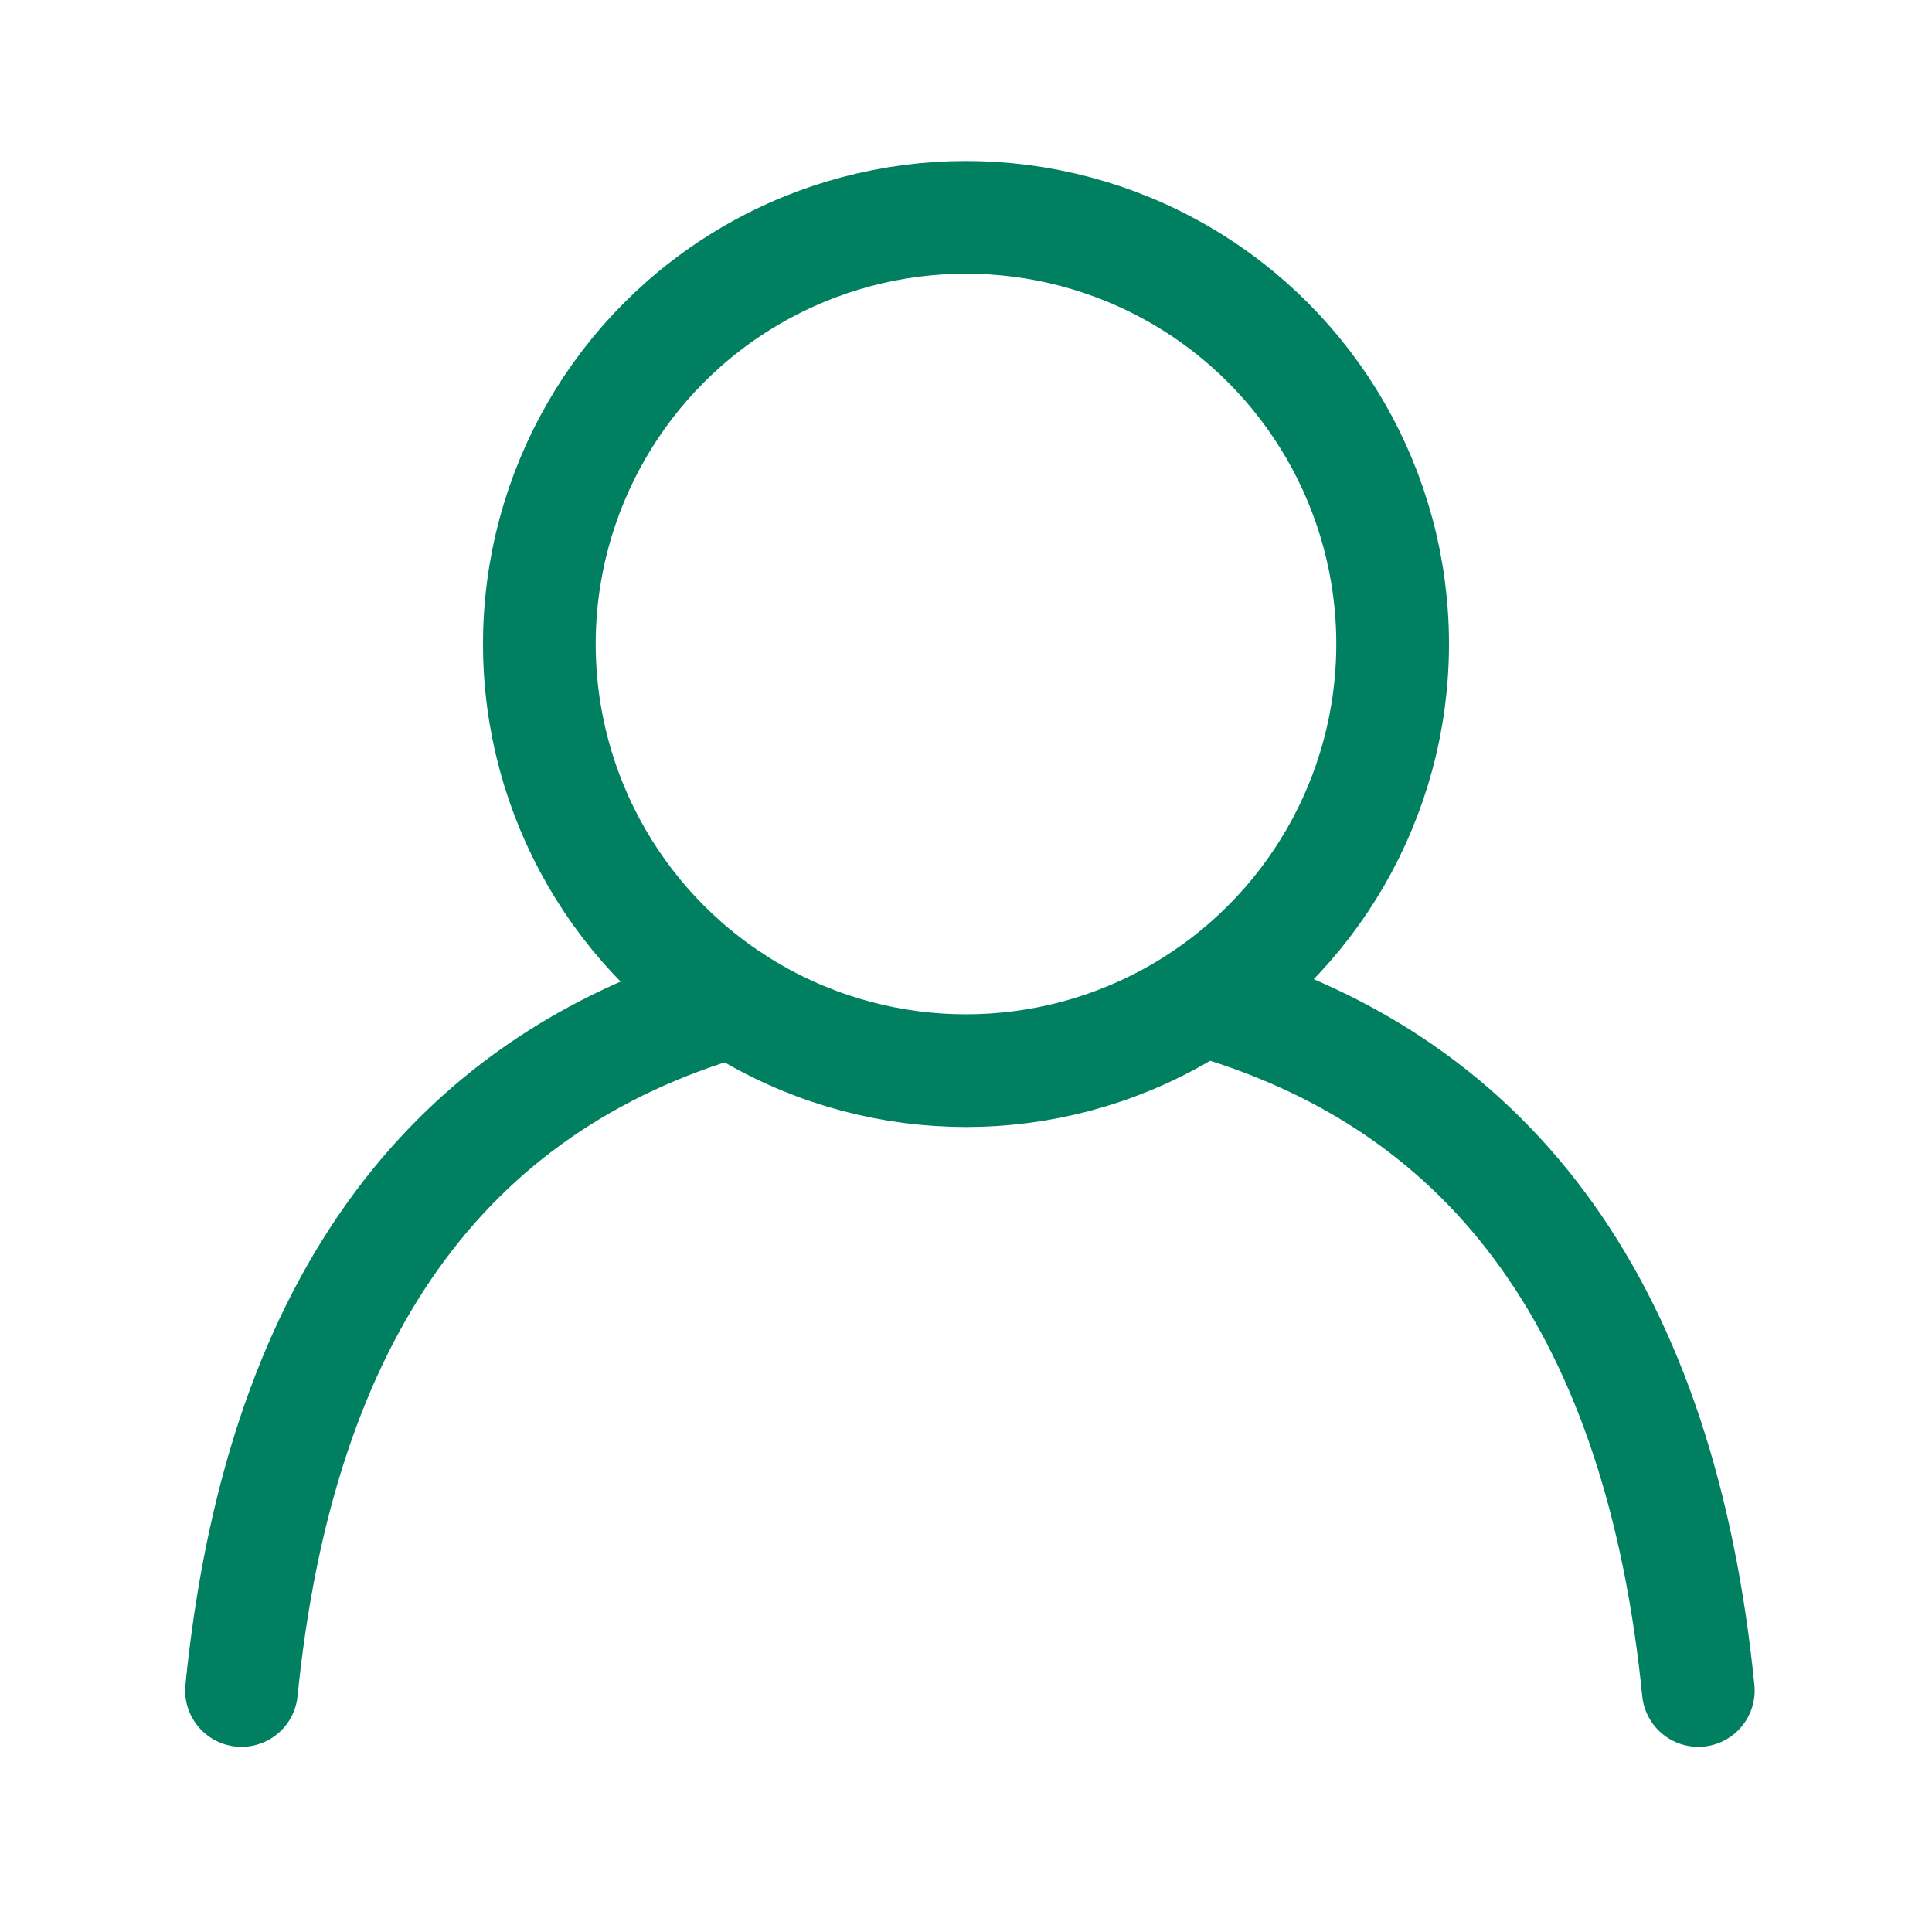
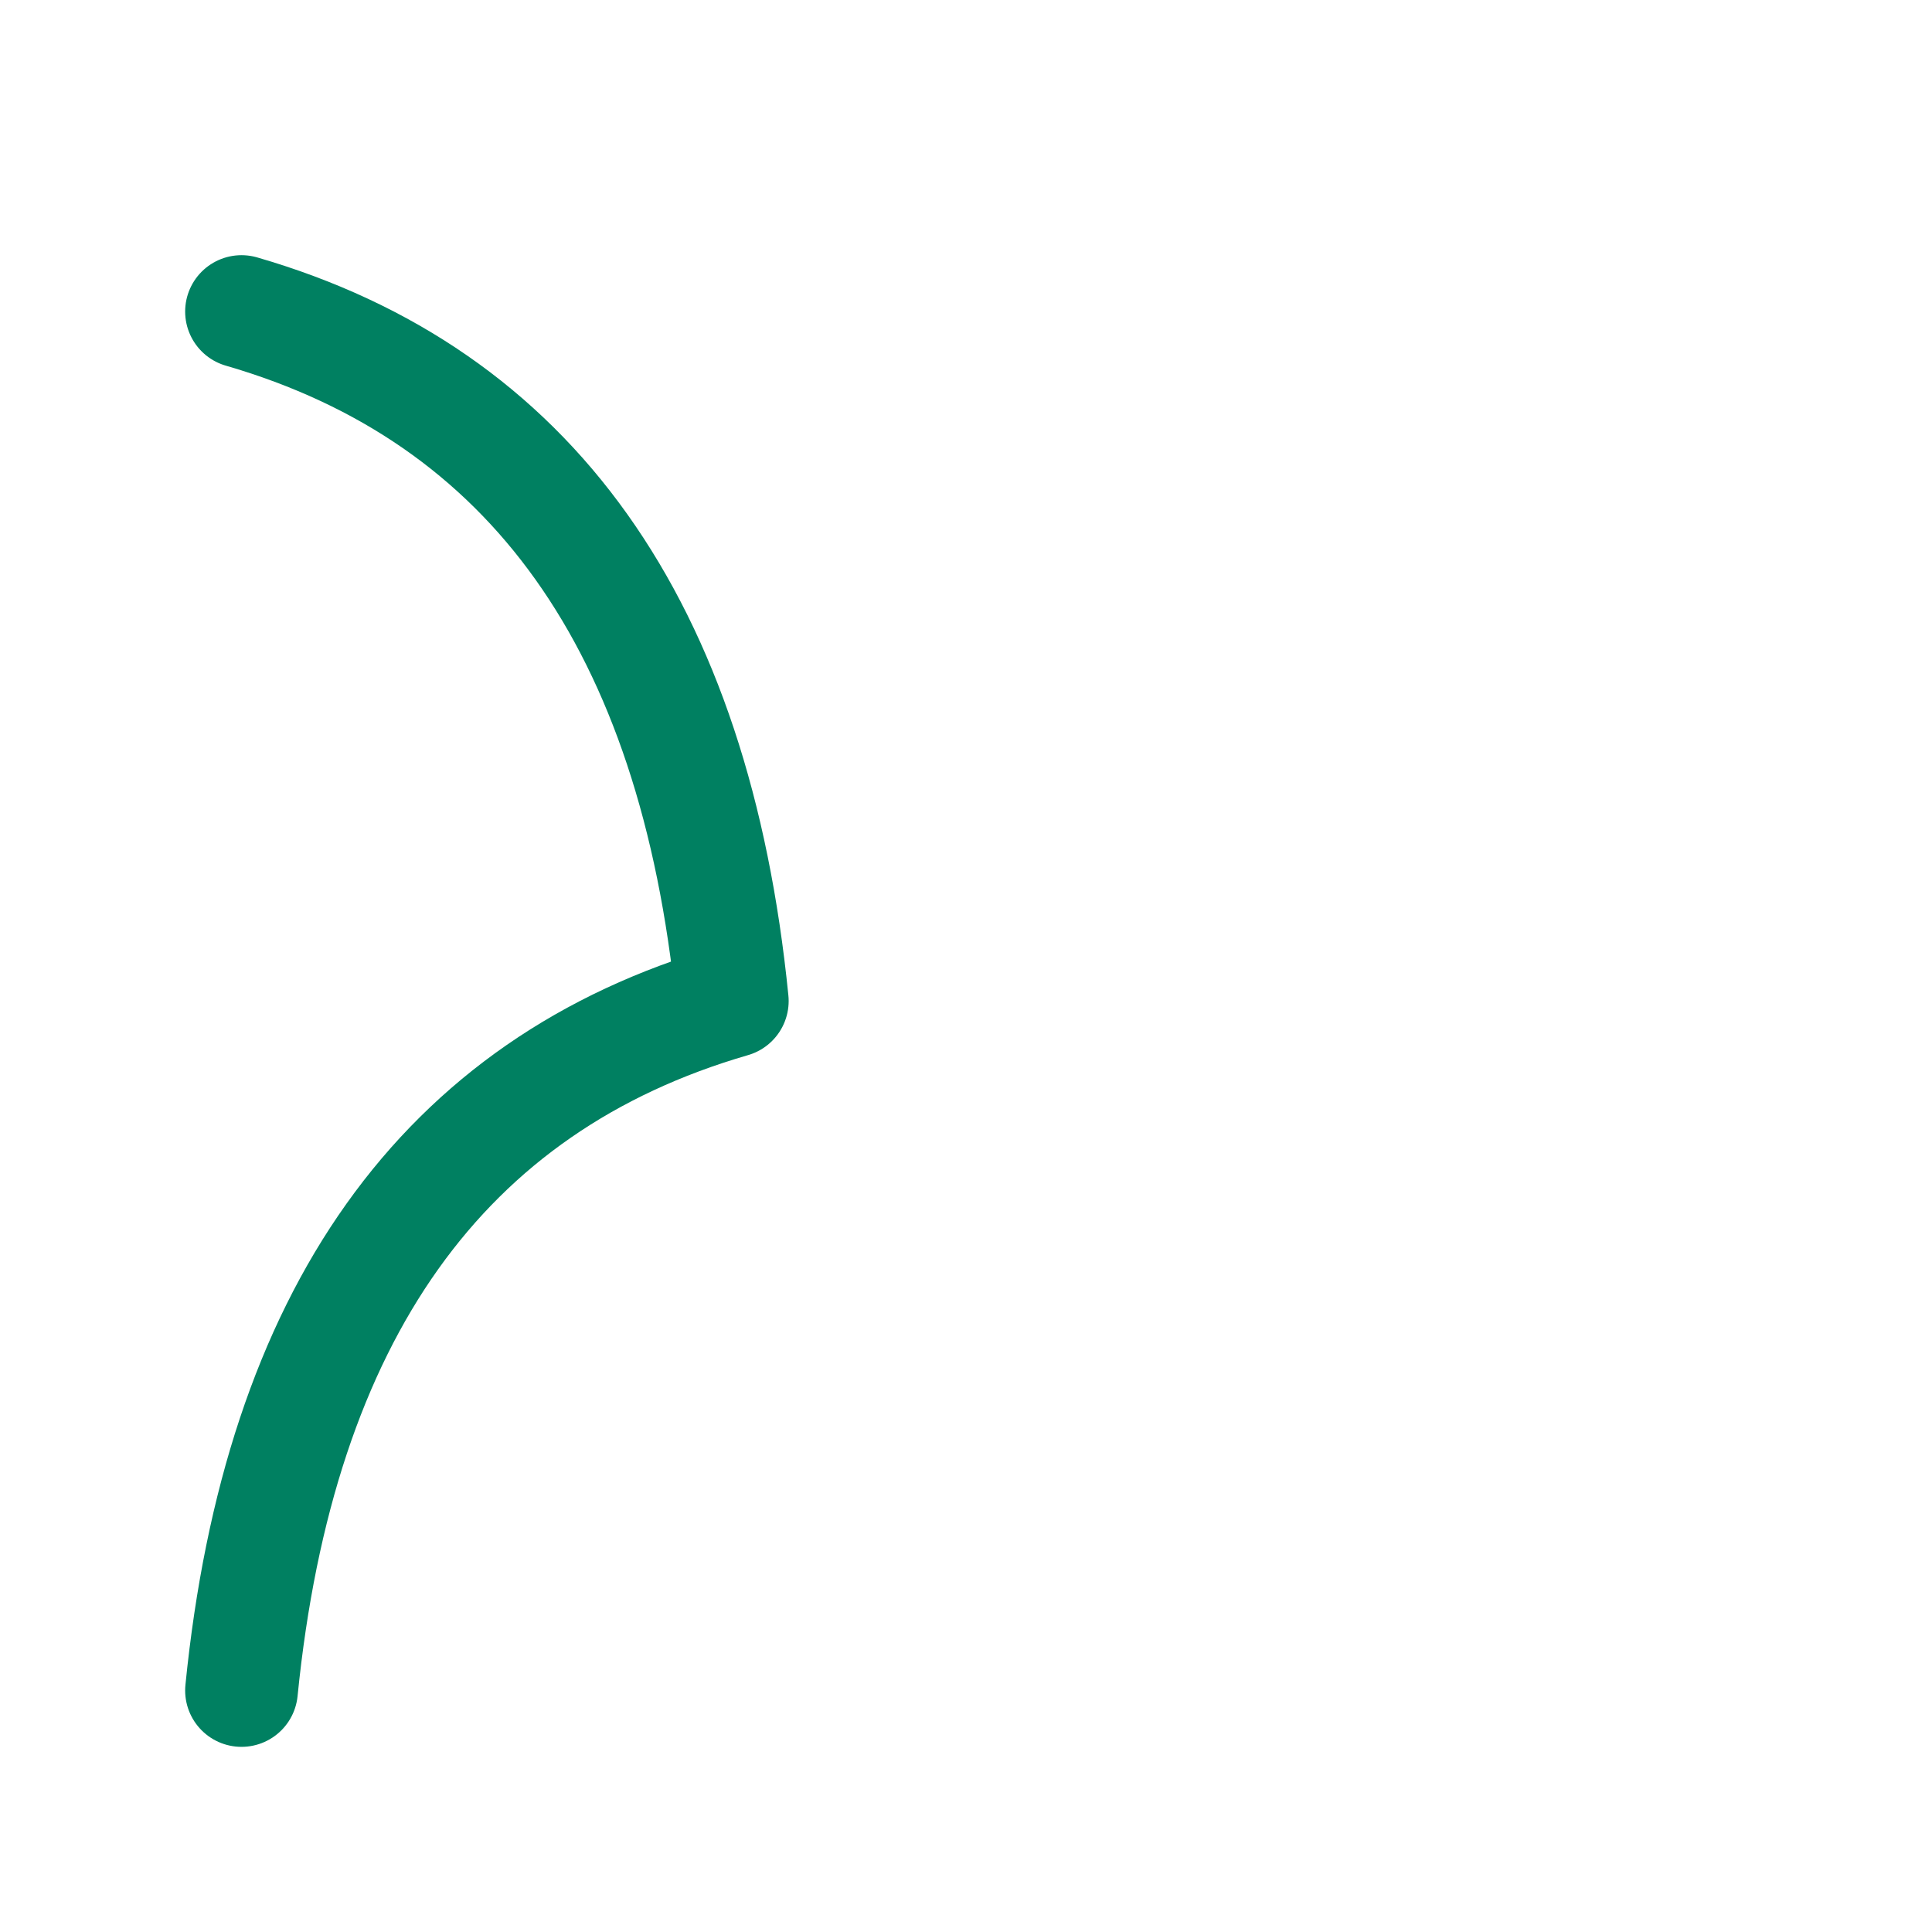
<svg xmlns="http://www.w3.org/2000/svg" width="24" height="24" viewBox="0 0 24 24">
  <g transform="translate(3 2)" stroke="#008061" stroke-width="1.4" fill="none" fill-rule="evenodd">
-     <circle cx="9" cy="6" r="5.3" />
-     <path stroke-linecap="round" stroke-linejoin="round" d="M0 19c.467-4.667 2.5-7.522 6.097-8.565m12 8.565c-.467-4.667-2.5-7.522-6.097-8.565" />
+     <path stroke-linecap="round" stroke-linejoin="round" d="M0 19c.467-4.667 2.5-7.522 6.097-8.565c-.467-4.667-2.5-7.522-6.097-8.565" />
  </g>
</svg>